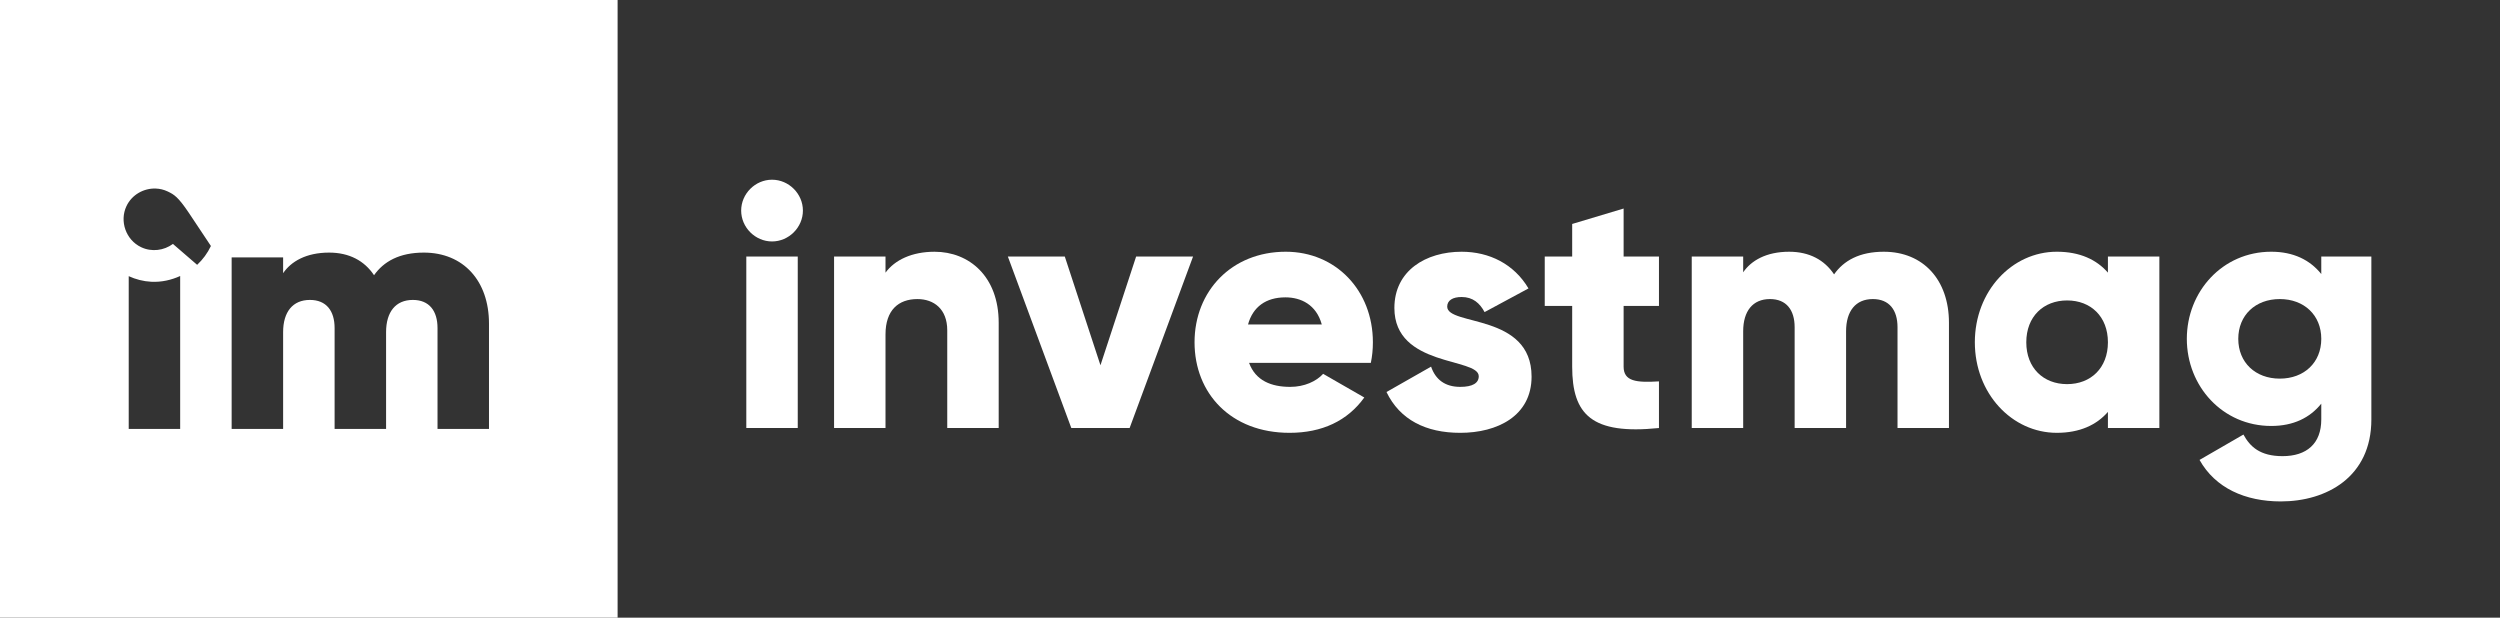
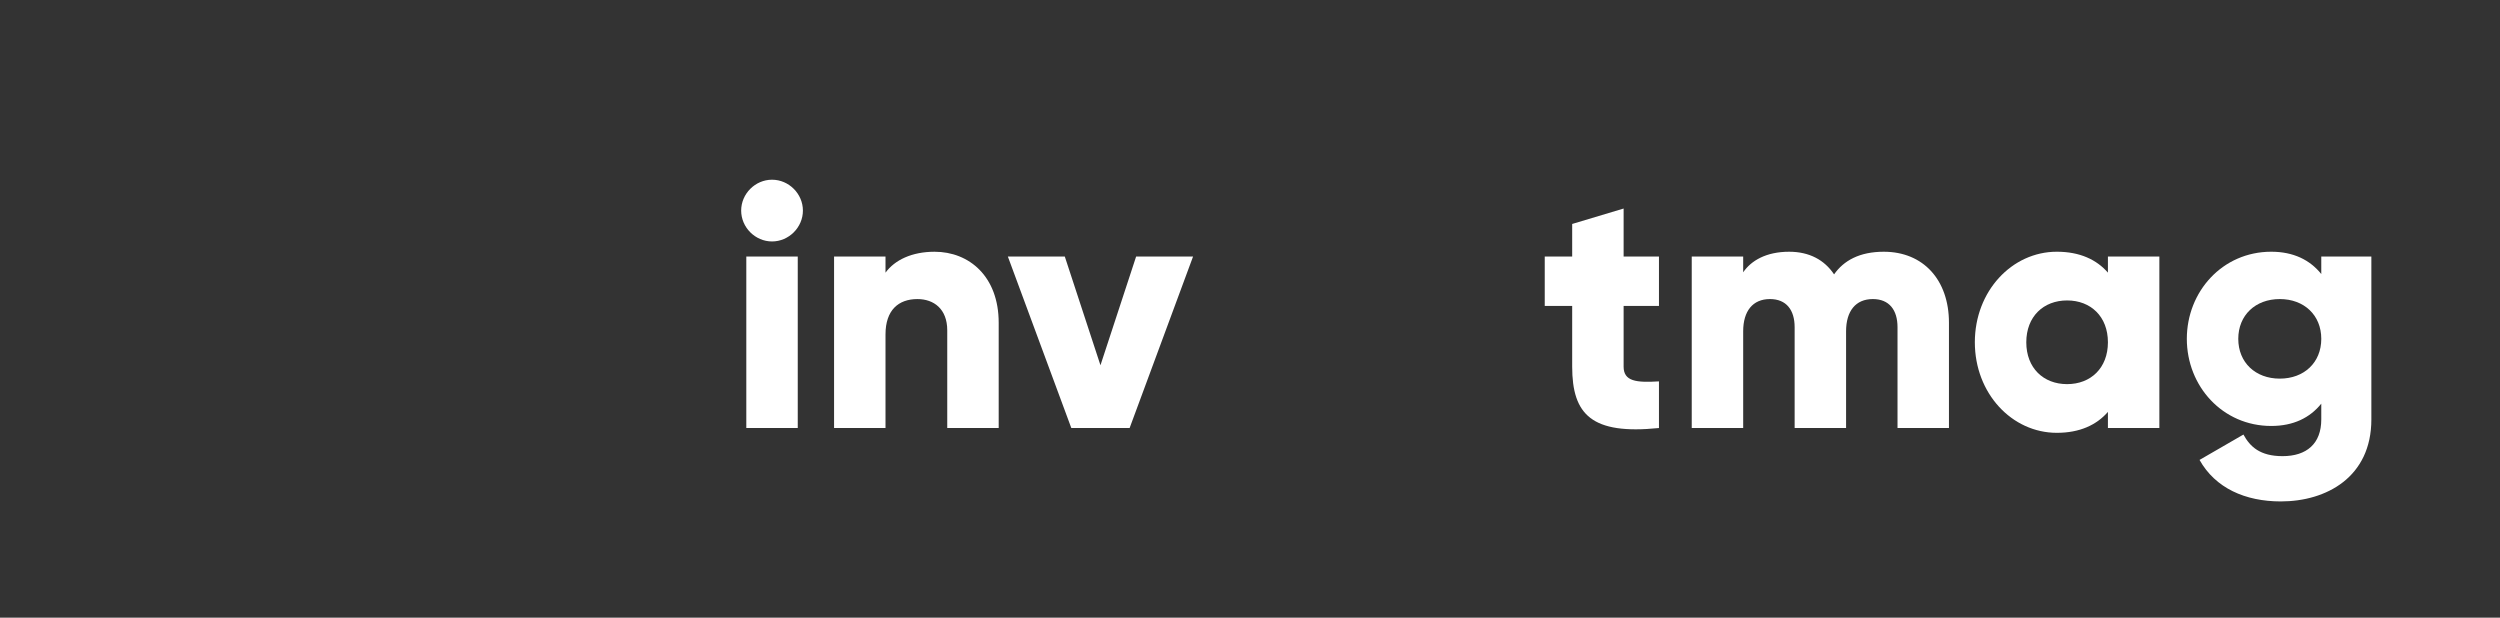
<svg xmlns="http://www.w3.org/2000/svg" version="1.1" id="Warstwa_1" x="0px" y="0px" width="286.838px" height="70.866px" viewBox="0 0 286.838 70.866" enable-background="new 0 0 286.838 70.866" xml:space="preserve">
  <rect x="0" y="0" width="286.838" height="70.866" fill="#333333" stroke="none" />
  <defs id="defs35" />
-   <path id="rect2" fill="#ffffff" d="M 0 0 L 0 70.865 L 70.861 70.865 L 70.861 0 L 0 0 z M 17.877 21.633 C 18.337 21.65 18.799 21.758 19.234 21.965 C 19.978 22.32 20.426 22.577 21.676 24.434 L 24.199 28.225 C 23.81 29.047 23.272 29.775 22.619 30.385 L 19.84 27.986 C 18.816 28.746 17.402 28.937 16.193 28.361 C 14.45 27.535 13.686 25.384 14.512 23.643 C 15.132 22.336 16.498 21.58 17.877 21.633 z M 37.76 28.982 C 40.081 28.982 41.815 29.925 42.916 31.578 C 44.019 30.005 45.83 28.982 48.627 28.982 C 53.154 28.981 56.104 32.21 56.104 37.129 L 56.104 49.213 L 50.199 49.213 L 50.199 37.641 C 50.199 35.672 49.254 34.412 47.365 34.412 C 45.396 34.412 44.297 35.79 44.297 38.109 L 44.297 49.213 L 38.391 49.213 L 38.391 37.641 C 38.391 35.672 37.448 34.412 35.555 34.412 C 33.586 34.412 32.484 35.79 32.484 38.109 L 32.484 49.213 L 26.578 49.213 L 26.578 29.531 L 32.484 29.531 L 32.484 31.344 C 33.389 30.005 35.123 28.982 37.76 28.982 z M 20.672 31.668 L 20.672 49.213 L 14.768 49.213 L 14.768 31.686 C 15.563 32.048 16.43 32.281 17.354 32.328 C 18.541 32.387 19.66 32.128 20.672 31.668 z " />
  <g id="g10">
	
	
	
</g>
  <g id="g30">
    <path fill="#ffffff" d="m 85.038,24.161 c 0,-1.929 1.613,-3.542 3.541,-3.542 1.928,0 3.543,1.613 3.543,3.542 0,1.928 -1.615,3.542 -3.543,3.542 -1.928,0 -3.541,-1.614 -3.541,-3.542 z m 0.59,5.273 H 91.53 V 49.11 h -5.902 z" id="path12" />
    <path fill="#ffffff" d="M 114.585,37.029 V 49.11 h -5.902 V 37.895 c 0,-2.44 -1.535,-3.581 -3.424,-3.581 -2.164,0 -3.66,1.259 -3.66,4.053 V 49.11 H 95.697 V 29.434 h 5.902 v 1.85 c 1.063,-1.456 3.029,-2.4 5.627,-2.4 3.974,-0.001 7.359,2.832 7.359,8.145 z" id="path14" />
    <path fill="#ffffff" d="m 136.886,29.434 -7.279,19.676 h -6.689 l -7.281,-19.676 h 6.533 l 4.092,12.475 4.092,-12.475 z" id="path16" />
-     <path fill="#ffffff" d="m 148.034,44.388 c 1.613,0 2.99,-0.63 3.777,-1.496 l 4.723,2.715 c -1.928,2.676 -4.84,4.053 -8.578,4.053 -6.73,0 -10.9,-4.525 -10.9,-10.389 0,-5.864 4.25,-10.389 10.467,-10.389 5.746,0 9.996,4.447 9.996,10.389 0,0.826 -0.08,1.613 -0.236,2.361 h -13.971 c 0.748,2.047 2.558,2.756 4.722,2.756 z m 3.621,-7.162 c -0.631,-2.283 -2.4,-3.109 -4.172,-3.109 -2.244,0 -3.738,1.102 -4.289,3.109 z" id="path18" />
-     <path fill="#ffffff" d="m 175.726,43.207 c 0,4.525 -3.936,6.454 -8.186,6.454 -3.936,0 -6.926,-1.495 -8.461,-4.683 l 5.117,-2.912 c 0.512,1.495 1.613,2.322 3.344,2.322 1.418,0 2.125,-0.433 2.125,-1.22 0,-2.164 -9.68,-1.023 -9.68,-7.831 0,-4.29 3.619,-6.454 7.713,-6.454 3.188,0 6.021,1.417 7.674,4.21 l -5.037,2.715 c -0.551,-1.023 -1.338,-1.731 -2.637,-1.731 -1.023,0 -1.652,0.394 -1.652,1.102 0,2.243 9.68,0.748 9.68,8.028 z" id="path20" />
    <path fill="#ffffff" d="m 186.286,35.101 v 6.965 c 0,1.692 1.457,1.85 4.055,1.692 v 5.352 c -7.715,0.787 -9.957,-1.535 -9.957,-7.044 v -6.965 h -3.148 v -5.667 h 3.148 v -3.738 l 5.902,-1.771 v 5.509 h 4.055 v 5.667 z" id="path22" />
    <path fill="#ffffff" d="M 223.614,37.029 V 49.11 h -5.902 V 37.54 c 0,-1.967 -0.943,-3.227 -2.834,-3.227 -1.967,0 -3.068,1.377 -3.068,3.699 V 49.11 h -5.902 V 37.54 c 0,-1.967 -0.945,-3.227 -2.834,-3.227 -1.969,0 -3.07,1.377 -3.07,3.699 V 49.11 h -5.902 V 29.434 h 5.902 v 1.81 c 0.906,-1.338 2.637,-2.361 5.273,-2.361 2.322,0 4.053,0.944 5.156,2.597 1.102,-1.574 2.912,-2.597 5.705,-2.597 4.525,0 7.476,3.227 7.476,8.146 z" id="path24" />
    <path fill="#ffffff" d="M 247.755,29.434 V 49.11 h -5.902 v -1.85 c -1.299,1.496 -3.227,2.4 -5.863,2.4 -5.156,0 -9.406,-4.525 -9.406,-10.389 0,-5.864 4.25,-10.389 9.406,-10.389 2.637,0 4.564,0.905 5.863,2.4 v -1.85 h 5.902 z m -5.902,9.838 c 0,-2.952 -1.967,-4.801 -4.684,-4.801 -2.715,0 -4.682,1.85 -4.682,4.801 0,2.951 1.967,4.801 4.682,4.801 2.717,0 4.684,-1.85 4.684,-4.801 z" id="path26" />
    <path fill="#ffffff" d="m 272.079,29.434 v 18.692 c 0,6.611 -5.154,9.405 -10.389,9.405 -4.094,0 -7.518,-1.535 -9.326,-4.762 l 5.037,-2.912 c 0.746,1.377 1.889,2.479 4.486,2.479 2.754,0 4.445,-1.417 4.445,-4.211 v -1.81 c -1.299,1.613 -3.188,2.558 -5.744,2.558 -5.588,0 -9.682,-4.564 -9.682,-9.995 0,-5.431 4.094,-9.996 9.682,-9.996 2.557,0 4.445,0.944 5.744,2.558 v -2.007 h 5.747 z m -5.746,9.444 c 0,-2.715 -1.967,-4.565 -4.762,-4.565 -2.793,0 -4.762,1.85 -4.762,4.565 0,2.715 1.969,4.564 4.762,4.564 2.795,10e-4 4.762,-1.848 4.762,-4.564 z" id="path28" />
  </g>
</svg>